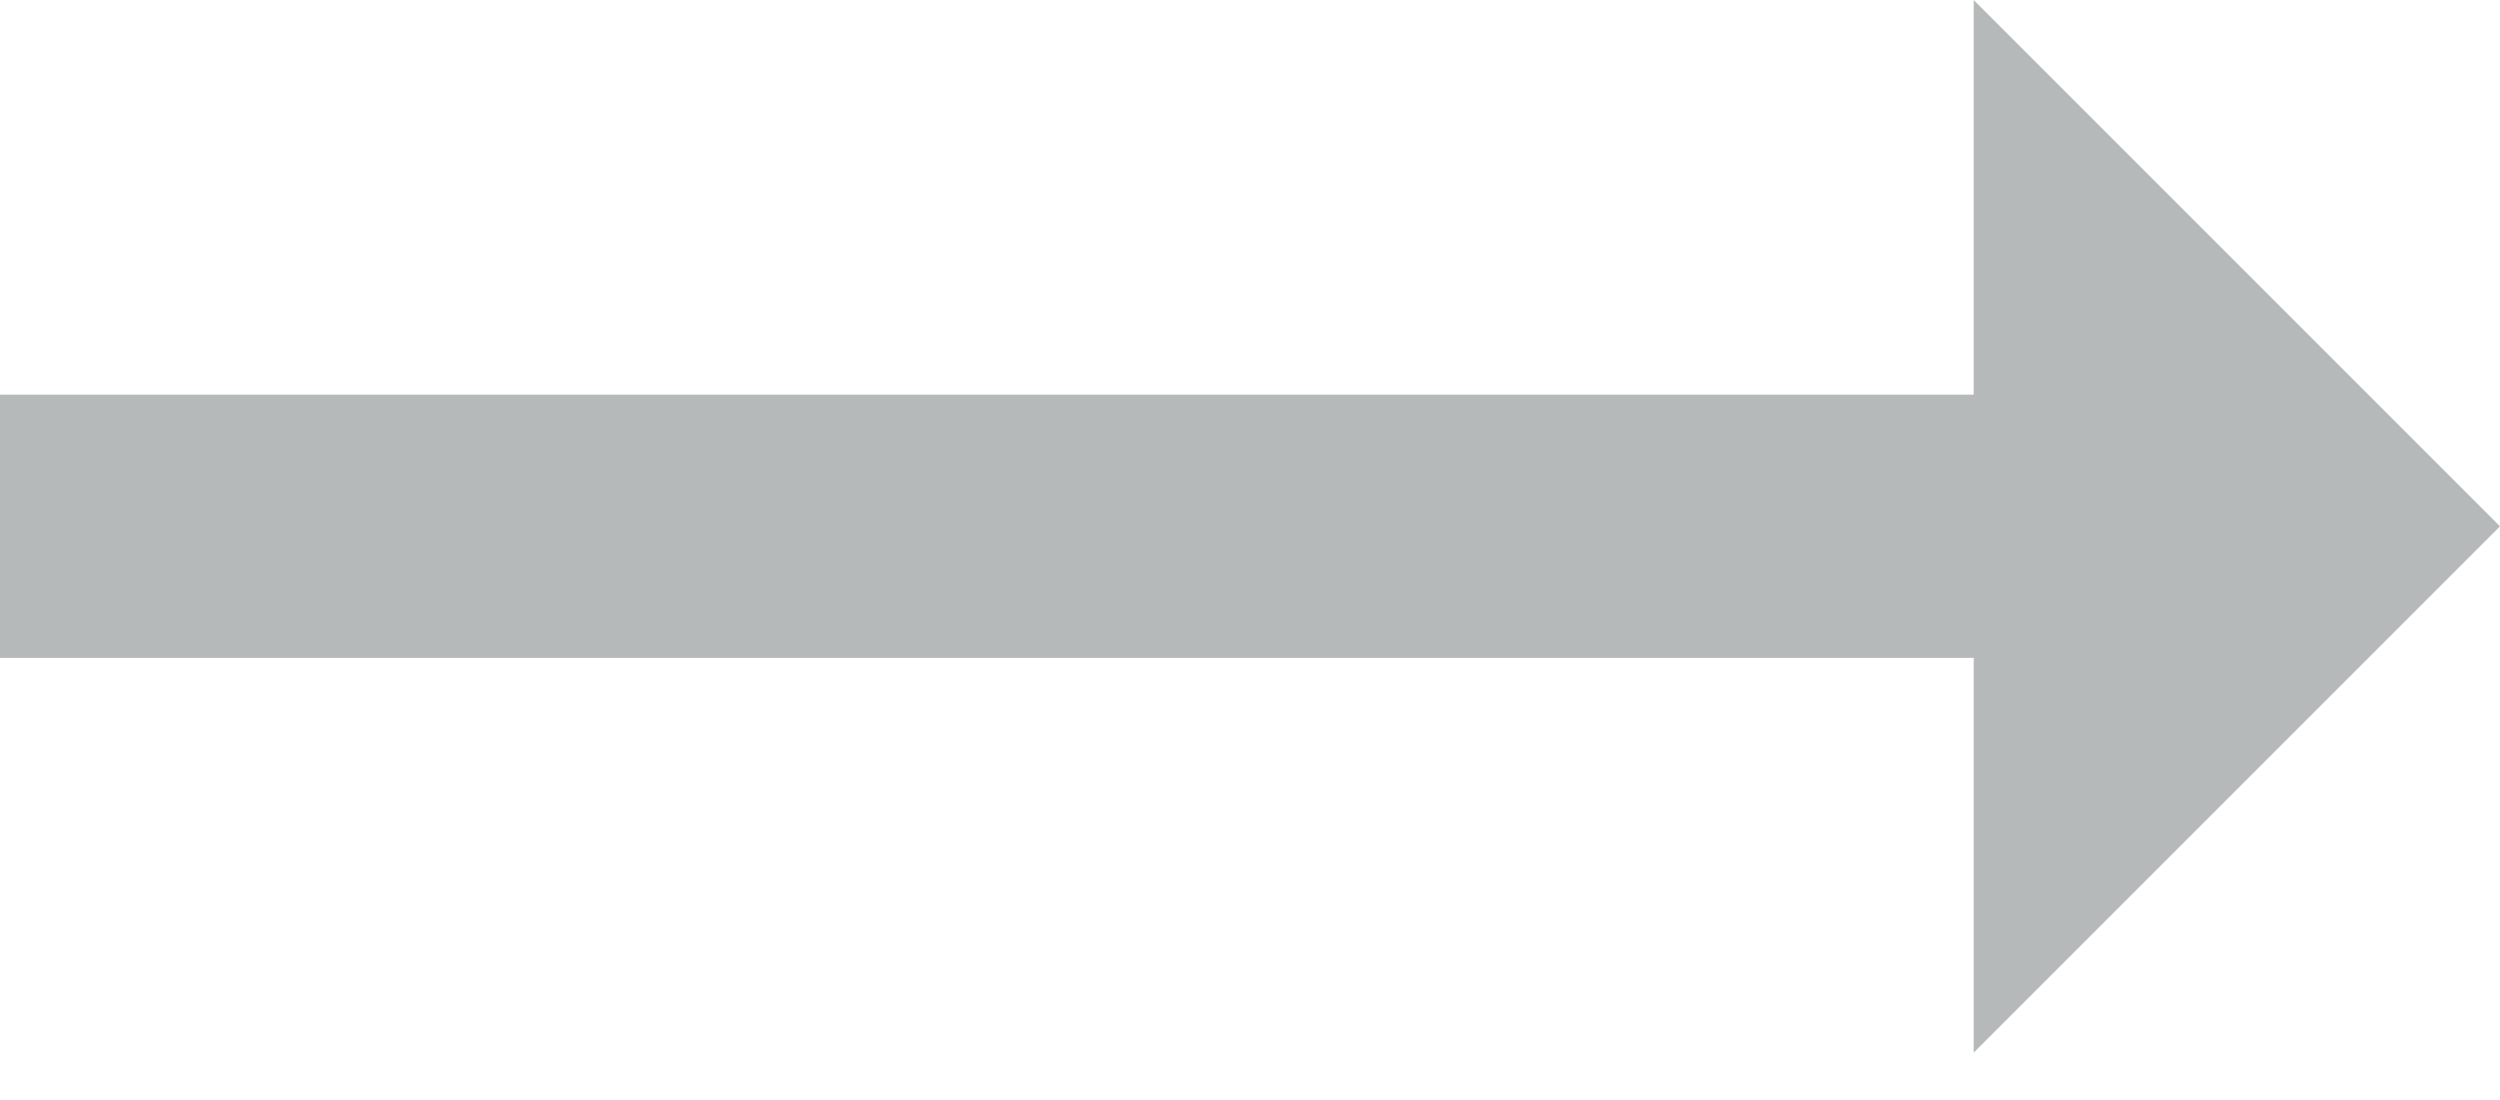
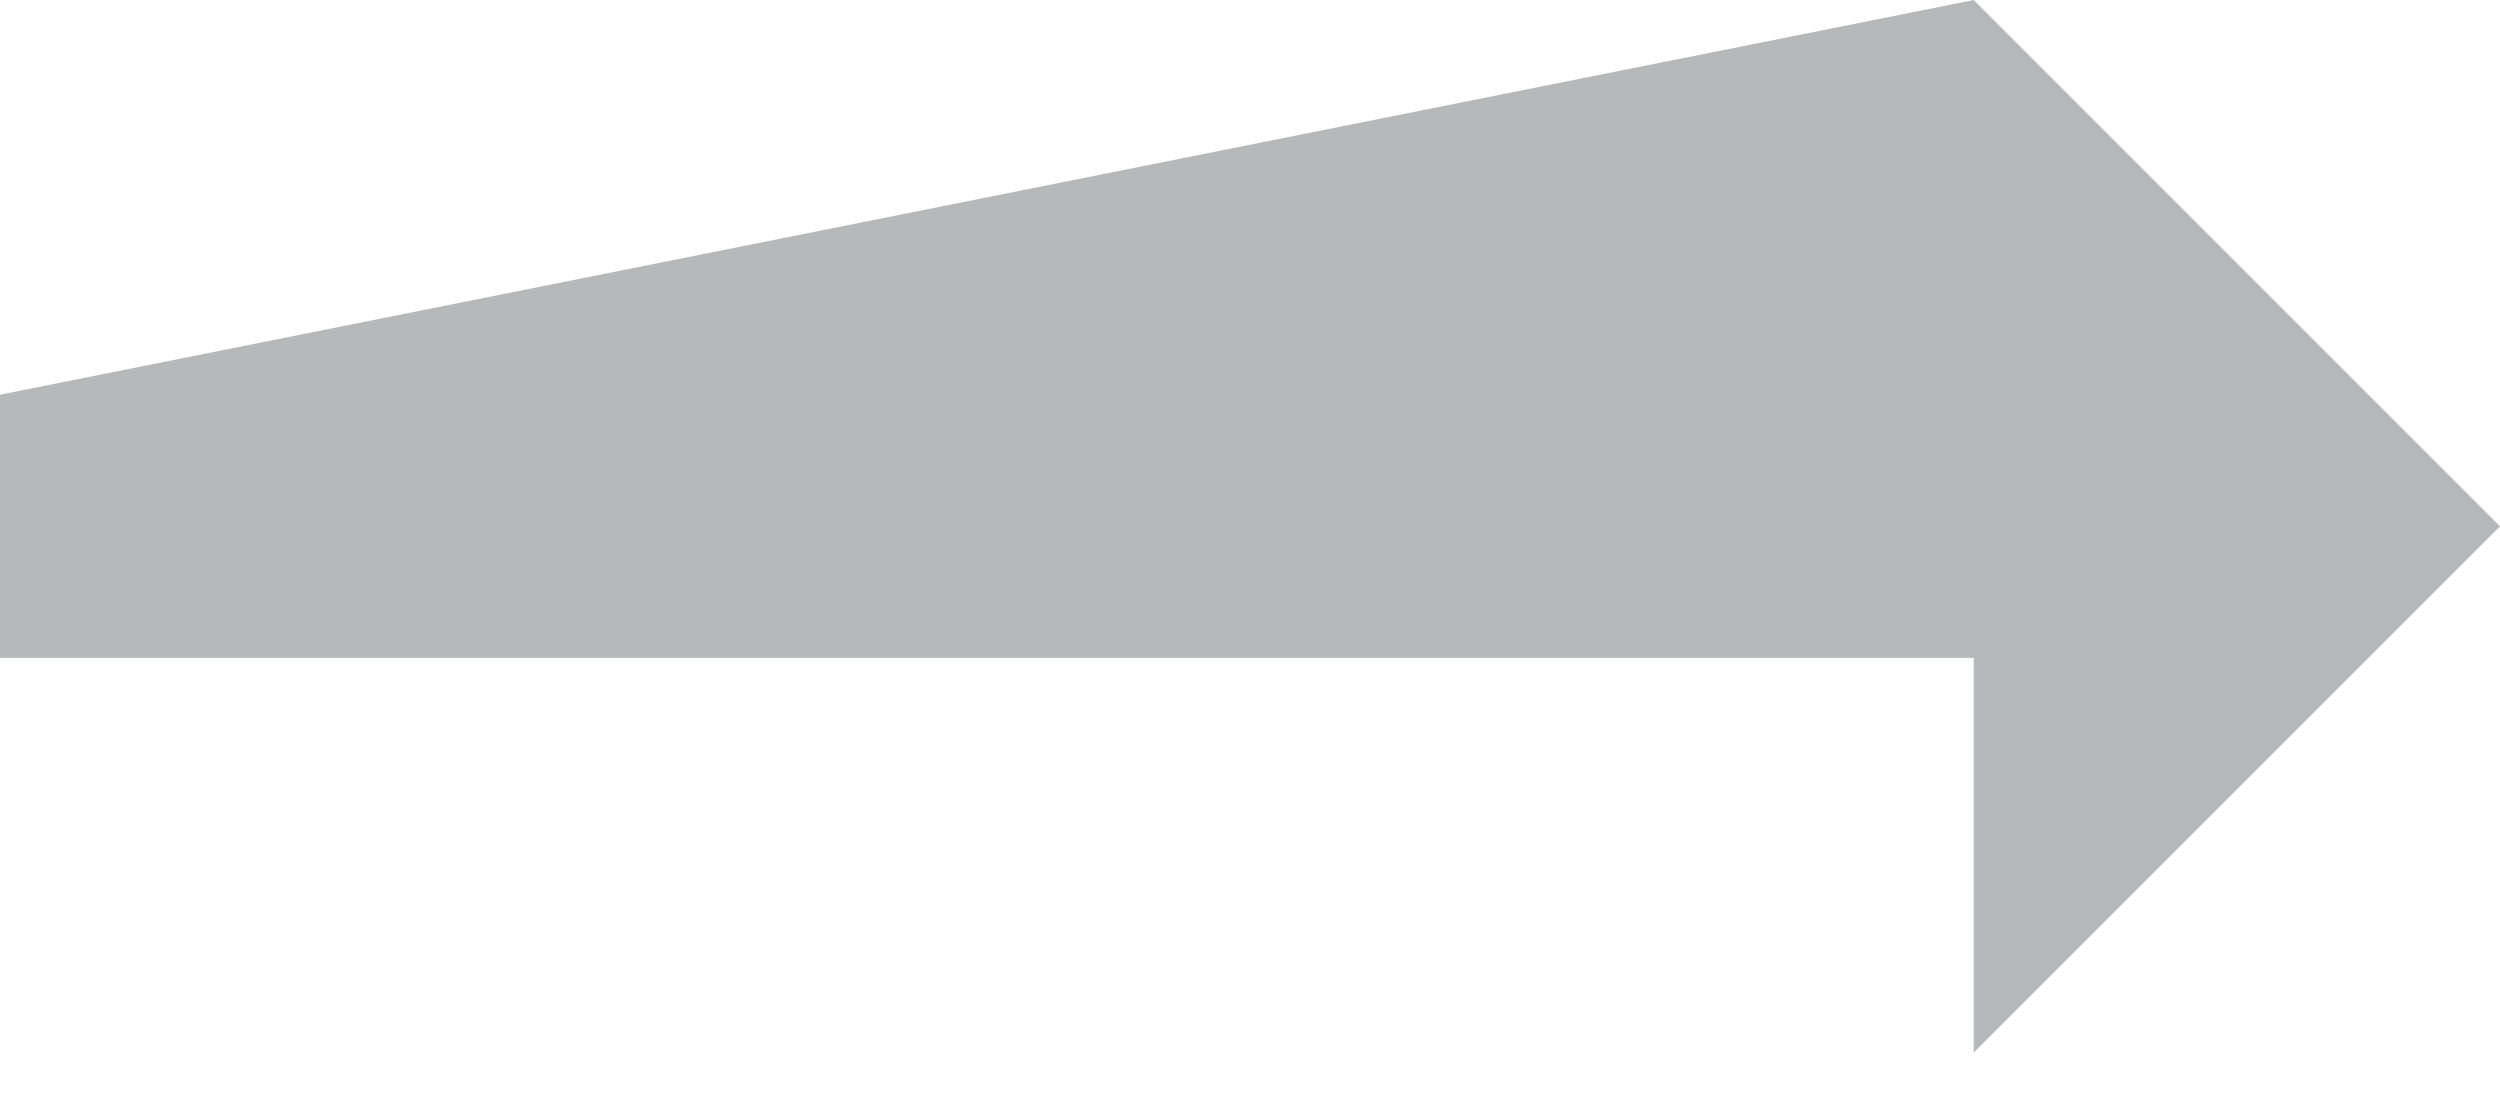
<svg xmlns="http://www.w3.org/2000/svg" width="25px" height="11px" viewBox="0 0 25 11" version="1.1">
  <desc>Created with Lunacy</desc>
-   <path d="M25 5.263L19.737 0L19.737 3.947L0 3.947L0 6.579L19.737 6.579L19.737 10.526L25 5.263" id="Fill-45" fill="#B5B9BA" stroke="none" />
+   <path d="M25 5.263L19.737 0L0 3.947L0 6.579L19.737 6.579L19.737 10.526L25 5.263" id="Fill-45" fill="#B5B9BA" stroke="none" />
</svg>